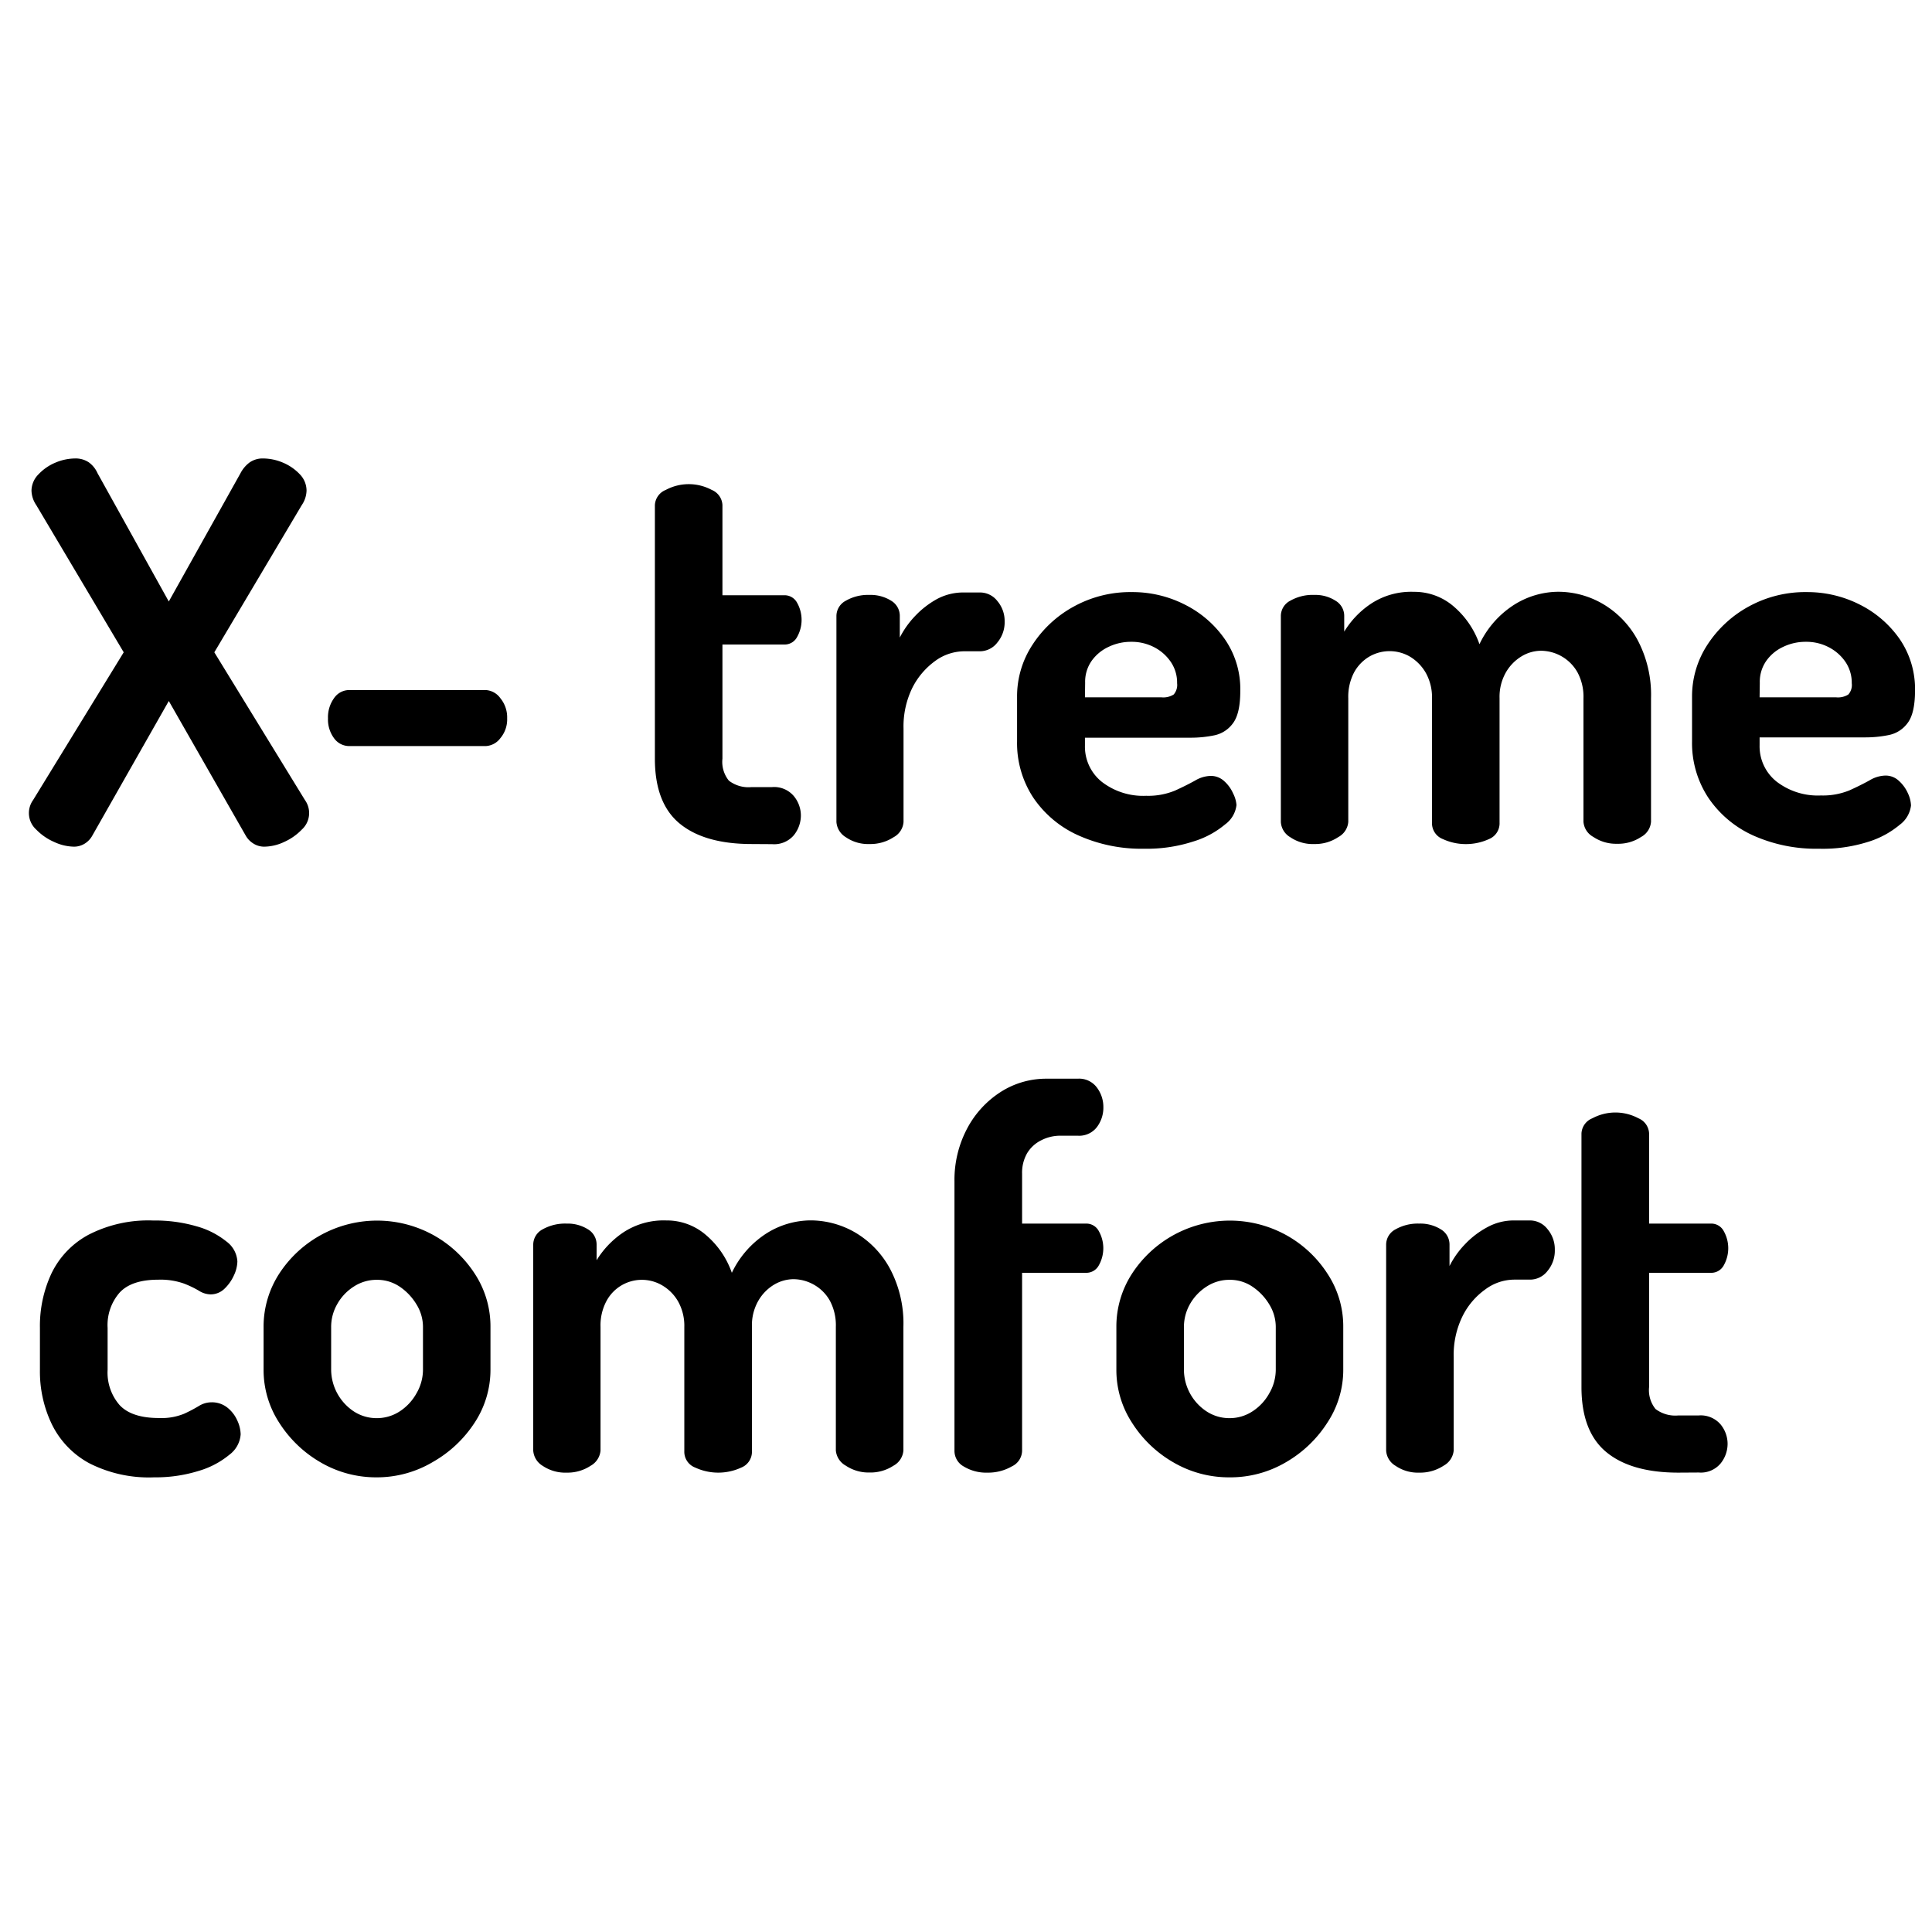
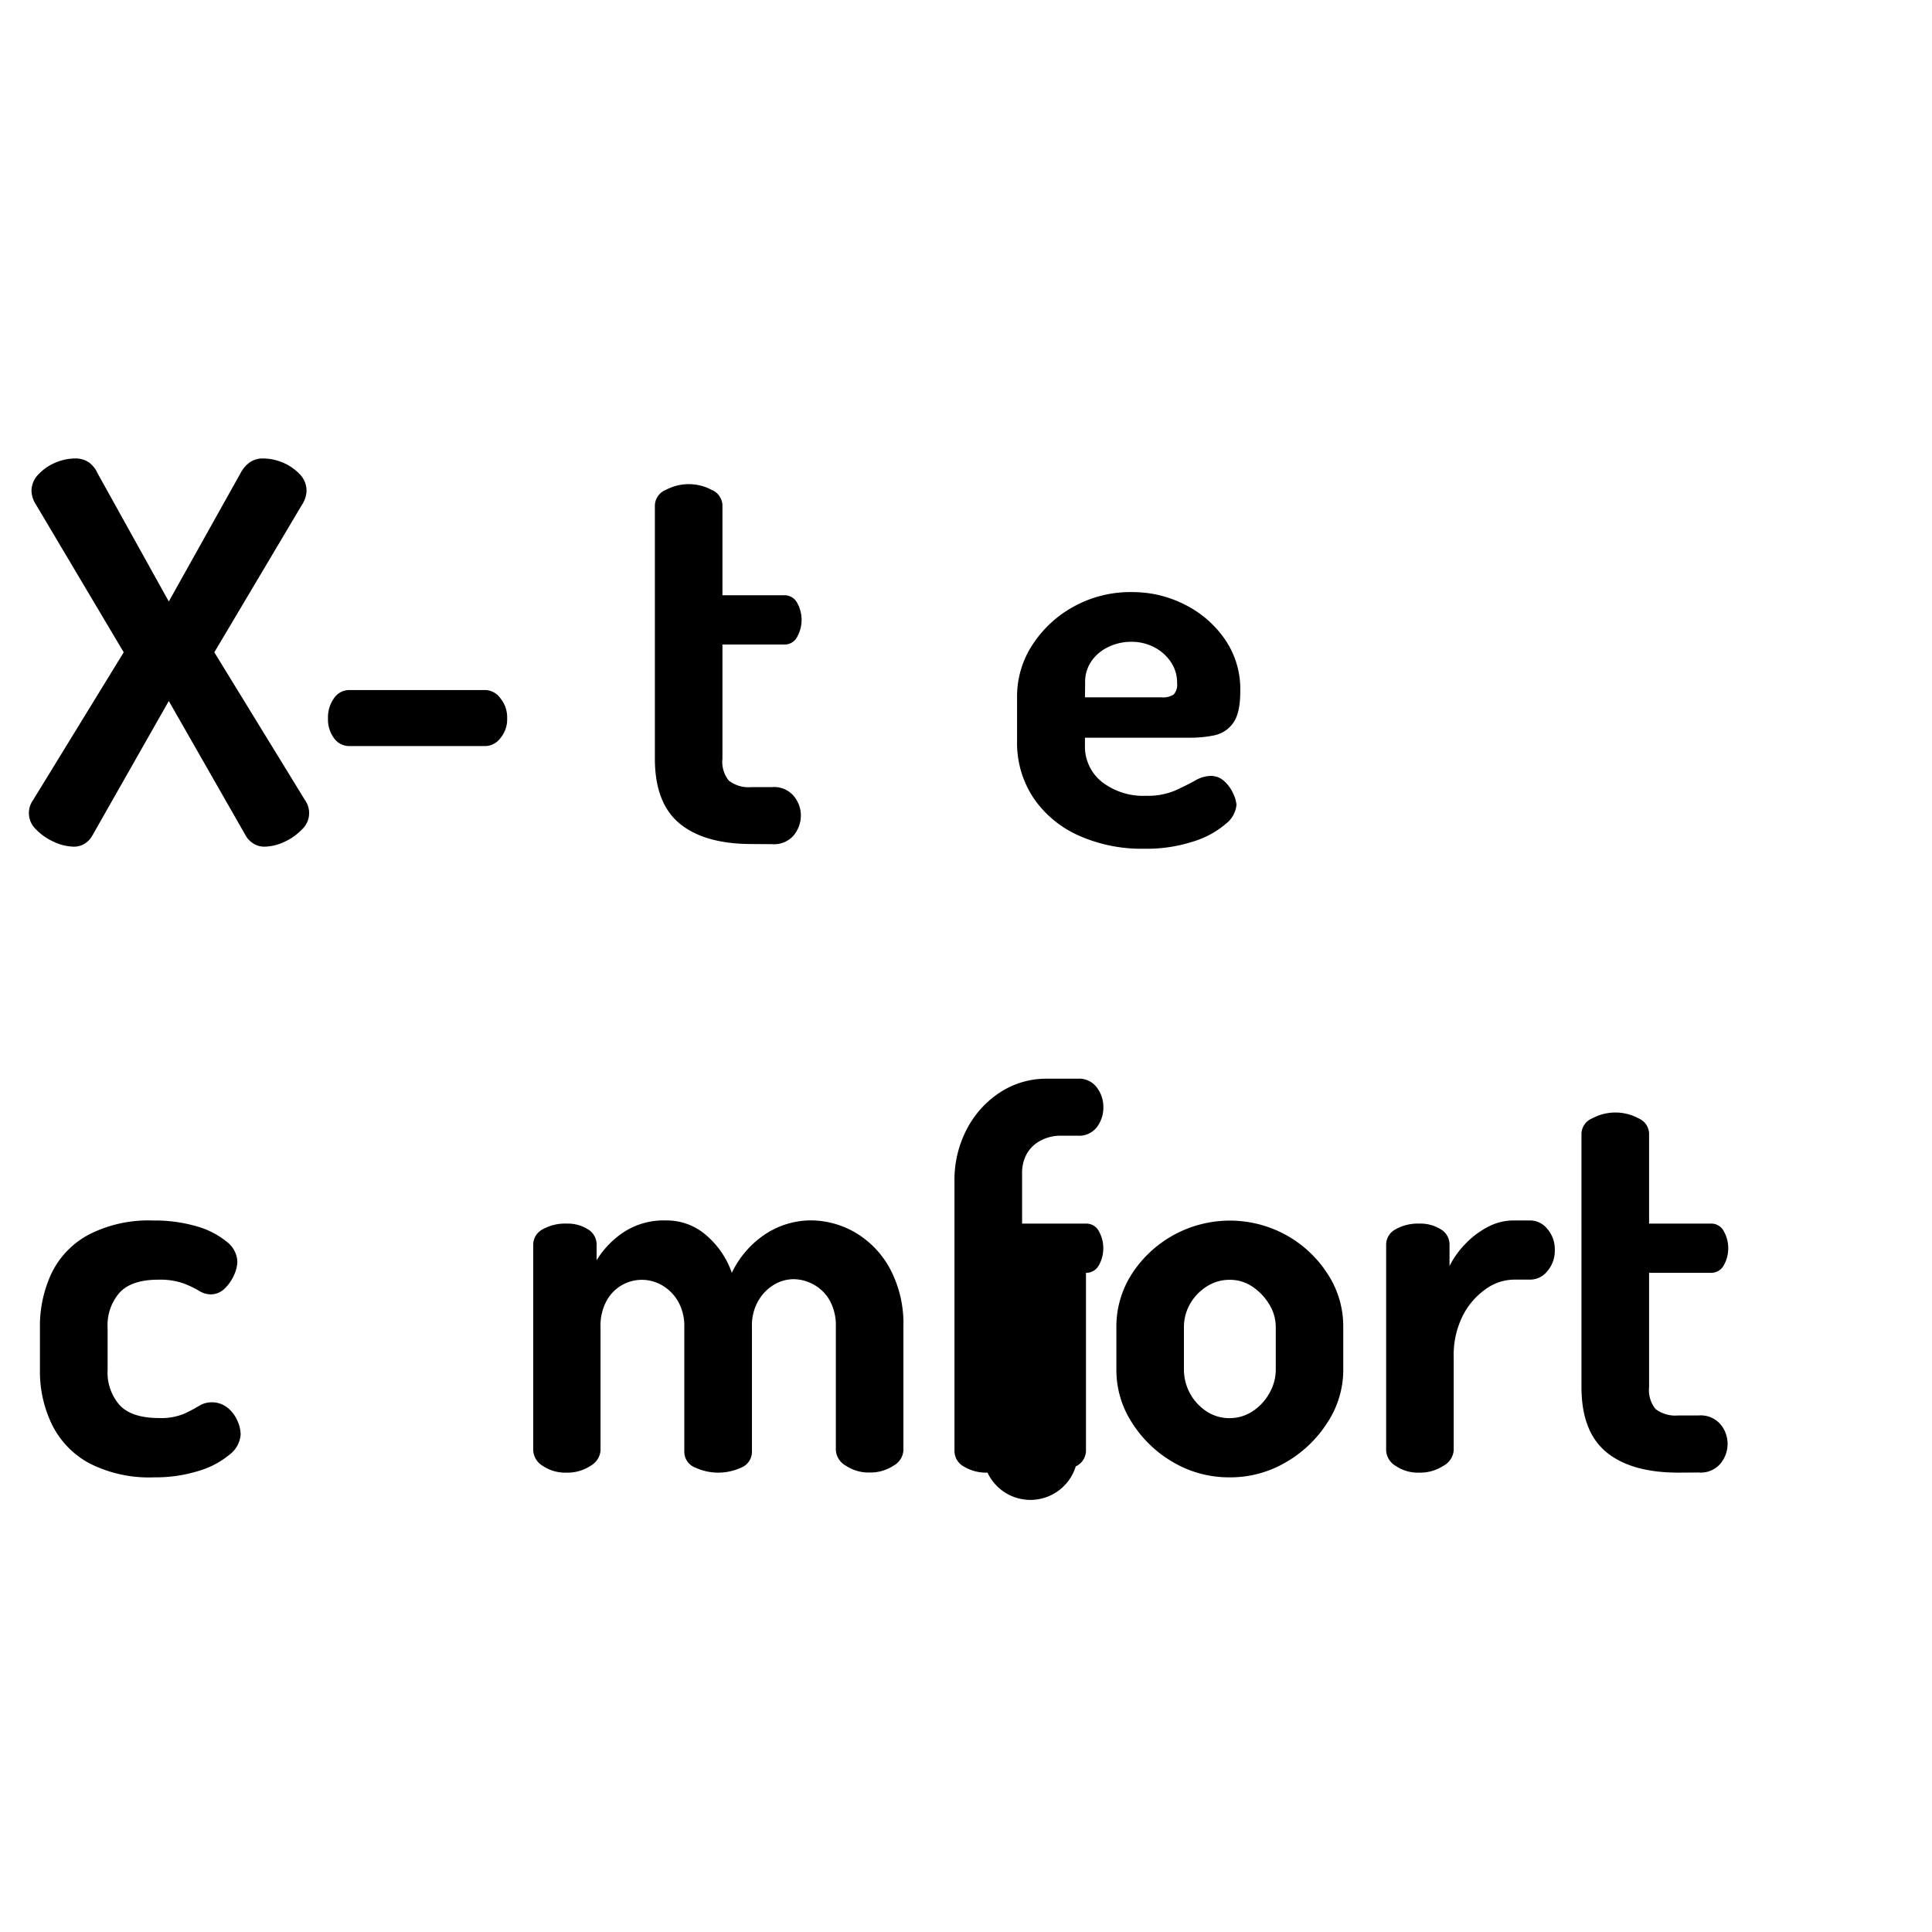
<svg xmlns="http://www.w3.org/2000/svg" id="Capa_1" data-name="Capa 1" viewBox="0 0 300 300">
  <defs>
    <style>.cls-1{fill-opacity:0;}</style>
  </defs>
  <rect class="cls-1" width="300" height="300" />
  <path d="M11.48,131.47a7.56,7.56,0,0,1-3.09-.74,8.67,8.67,0,0,1-2.76-1.91,3.46,3.46,0,0,1-.49-4.59l14.07-22.94L5.63,78.43a4.16,4.16,0,0,1-.74-2.27A3.66,3.66,0,0,1,6,73.63,7.61,7.61,0,0,1,8.6,71.84a8,8,0,0,1,3.05-.65,3.66,3.66,0,0,1,2.15.61,4.13,4.13,0,0,1,1.34,1.67L26.21,93.4,37.35,73.47a4.87,4.87,0,0,1,1.42-1.67,3.53,3.53,0,0,1,2.08-.61,8,8,0,0,1,3.09.65,7.68,7.68,0,0,1,2.6,1.79,3.66,3.66,0,0,1,1.06,2.53,4.16,4.16,0,0,1-.74,2.27L33.28,101.29l14.07,22.94a3.46,3.46,0,0,1-.49,4.59,8.72,8.72,0,0,1-2.72,1.91,7.42,7.42,0,0,1-3.13.74,3.13,3.13,0,0,1-1.67-.49,3.44,3.44,0,0,1-1.18-1.22L26.21,108.85,14.33,129.76A3.35,3.35,0,0,1,13.15,131,3.13,3.13,0,0,1,11.48,131.47Z" />
  <path d="M54.27,115.85a2.9,2.9,0,0,1-2.4-1.22,4.88,4.88,0,0,1-.94-3.09,5.06,5.06,0,0,1,.94-3.13,2.86,2.86,0,0,1,2.4-1.26H75.42a3,3,0,0,1,2.27,1.26,4.67,4.67,0,0,1,1.06,3.13,4.51,4.51,0,0,1-1.06,3.09,3,3,0,0,1-2.27,1.22Z" />
  <path d="M116.73,131.06q-7.32,0-11.18-3.17t-3.86-10.09V78.43a2.68,2.68,0,0,1,1.7-2.36,7.56,7.56,0,0,1,7.12,0,2.68,2.68,0,0,1,1.67,2.36v14h9.6a2.2,2.2,0,0,1,2,1.18,5.41,5.41,0,0,1,0,5.29,2.18,2.18,0,0,1-2,1.18h-9.6V117.8a4.63,4.63,0,0,0,1,3.42,5,5,0,0,0,3.53,1h3.18a4,4,0,0,1,3.37,1.39,4.74,4.74,0,0,1,1.1,3,4.89,4.89,0,0,1-1.1,3.09,4,4,0,0,1-3.37,1.38Z" />
-   <path d="M135,131.06a6.07,6.07,0,0,1-3.66-1.06,3,3,0,0,1-1.46-2.36v-32a2.69,2.69,0,0,1,1.46-2.36,6.89,6.89,0,0,1,3.66-.9,6,6,0,0,1,3.38.9,2.73,2.73,0,0,1,1.34,2.36V99a14.09,14.09,0,0,1,2.4-3.37A13.84,13.84,0,0,1,145.53,93a8.62,8.62,0,0,1,4.15-1h2.52a3.4,3.4,0,0,1,2.68,1.34A4.78,4.78,0,0,1,156,96.49a4.9,4.9,0,0,1-1.14,3.29,3.41,3.41,0,0,1-2.68,1.35h-2.52a7.7,7.7,0,0,0-4.44,1.5,11.59,11.59,0,0,0-3.54,4.15,13.63,13.63,0,0,0-1.38,6.38v14.48a2.92,2.92,0,0,1-1.54,2.36A6.59,6.59,0,0,1,135,131.06Z" />
  <path d="M177.66,131.79a23.87,23.87,0,0,1-10.21-2.07,16.65,16.65,0,0,1-7-5.86,15.4,15.4,0,0,1-2.52-8.74V108.2a14.57,14.57,0,0,1,2.4-8.09,17.77,17.77,0,0,1,6.43-5.94,18.19,18.19,0,0,1,9-2.23,17.91,17.91,0,0,1,8.33,2,16.53,16.53,0,0,1,6.14,5.37,13.6,13.6,0,0,1,2.36,8q0,3.49-1.14,5a4.75,4.75,0,0,1-2.88,1.87,18,18,0,0,1-3.62.37H168.47v1.22a7,7,0,0,0,2.64,5.65,10.5,10.5,0,0,0,6.87,2.15,10.91,10.91,0,0,0,4.48-.81c1.19-.54,2.22-1.06,3.09-1.54a5,5,0,0,1,2.44-.74,3.06,3.06,0,0,1,2.11.82,5.54,5.54,0,0,1,1.38,1.91A4.76,4.76,0,0,1,192,125a4.31,4.31,0,0,1-1.75,3,14,14,0,0,1-5,2.68A23.35,23.35,0,0,1,177.66,131.79Zm-9.19-23.51h11.87a3,3,0,0,0,1.91-.44,2.25,2.25,0,0,0,.53-1.75,5.71,5.71,0,0,0-1-3.34,7,7,0,0,0-2.6-2.27,7.57,7.57,0,0,0-3.54-.82,8,8,0,0,0-3.49.78,6.67,6.67,0,0,0-2.65,2.19,5.65,5.65,0,0,0-1,3.38Z" />
-   <path d="M204.09,131.06a6.2,6.2,0,0,1-3.74-1.06,2.93,2.93,0,0,1-1.46-2.36v-32a2.67,2.67,0,0,1,1.46-2.36,7,7,0,0,1,3.74-.9,5.76,5.76,0,0,1,3.29.9,2.72,2.72,0,0,1,1.35,2.36v2.44a13.84,13.84,0,0,1,4.06-4.27,11.31,11.31,0,0,1,6.75-1.91,9.32,9.32,0,0,1,6.19,2.27,13.61,13.61,0,0,1,4,5.86,14.77,14.77,0,0,1,5.41-6.14,13,13,0,0,1,6.79-2,13.75,13.75,0,0,1,7,1.91,14.46,14.46,0,0,1,5.37,5.61,18.16,18.16,0,0,1,2.07,9v19.19a2.92,2.92,0,0,1-1.54,2.36,6.44,6.44,0,0,1-3.75,1.06,6.29,6.29,0,0,1-3.66-1.06,2.92,2.92,0,0,1-1.54-2.36V108.45a8,8,0,0,0-.94-4.07,6.56,6.56,0,0,0-5.65-3.33,5.9,5.9,0,0,0-3,.85,7,7,0,0,0-2.44,2.48,7.64,7.64,0,0,0-1,4v19.35a2.64,2.64,0,0,1-1.66,2.57,8.58,8.58,0,0,1-3.62.77,8.47,8.47,0,0,1-3.5-.77,2.64,2.64,0,0,1-1.71-2.57V108.45a7.77,7.77,0,0,0-.93-3.91A7,7,0,0,0,219,102a6.28,6.28,0,0,0-6.31-.08,6.4,6.4,0,0,0-2.4,2.44,8.12,8.12,0,0,0-.93,4.07v19.19a2.93,2.93,0,0,1-1.55,2.36A6.43,6.43,0,0,1,204.09,131.06Z" />
-   <path d="M282.42,131.79a23.9,23.9,0,0,1-10.21-2.07,16.68,16.68,0,0,1-6.95-5.86,15.4,15.4,0,0,1-2.52-8.74V108.2a14.64,14.64,0,0,1,2.39-8.09,17.85,17.85,0,0,1,6.43-5.94,18.22,18.22,0,0,1,9-2.23,18,18,0,0,1,8.34,2A16.6,16.6,0,0,1,295,99.26a13.67,13.67,0,0,1,2.36,8q0,3.49-1.14,5a4.78,4.78,0,0,1-2.89,1.87,17.92,17.92,0,0,1-3.62.37H273.23v1.22a7,7,0,0,0,2.64,5.65,10.51,10.51,0,0,0,6.88,2.15,10.86,10.86,0,0,0,4.47-.81c1.19-.54,2.22-1.06,3.09-1.54a5,5,0,0,1,2.44-.74,3,3,0,0,1,2.11.82,5.7,5.7,0,0,1,1.39,1.91,4.93,4.93,0,0,1,.49,1.91,4.35,4.35,0,0,1-1.75,3,14.09,14.09,0,0,1-5,2.68A23.31,23.31,0,0,1,282.42,131.79Zm-9.19-23.51H285.1a3,3,0,0,0,1.91-.44,2.22,2.22,0,0,0,.53-1.75,5.77,5.77,0,0,0-1-3.34,7.06,7.06,0,0,0-2.61-2.27,7.5,7.5,0,0,0-3.53-.82,8,8,0,0,0-3.5.78,6.58,6.58,0,0,0-2.64,2.19,5.66,5.66,0,0,0-1,3.38Z" />
  <path d="M23.93,229.4a20.39,20.39,0,0,1-10.09-2.2,13.74,13.74,0,0,1-5.77-6,18.86,18.86,0,0,1-1.87-8.5v-6.5A19.25,19.25,0,0,1,8,197.72a13.42,13.42,0,0,1,5.77-6,20.24,20.24,0,0,1,10-2.2,23.08,23.08,0,0,1,6.75.9,12.79,12.79,0,0,1,4.63,2.35,4.14,4.14,0,0,1,1.71,3.1,5.33,5.33,0,0,1-.53,2.15,6.58,6.58,0,0,1-1.46,2.08,3.06,3.06,0,0,1-2.16.89,3.49,3.49,0,0,1-1.83-.57,15.14,15.14,0,0,0-2.4-1.14,10.93,10.93,0,0,0-3.9-.57c-2.77,0-4.77.67-6,2a7.66,7.66,0,0,0-1.87,5.49v6.5a7.69,7.69,0,0,0,1.87,5.49q1.88,2,6.1,2a9.26,9.26,0,0,0,3.9-.66,22.75,22.75,0,0,0,2.32-1.22,3.7,3.7,0,0,1,1.91-.56,3.83,3.83,0,0,1,2.48.81,5.28,5.28,0,0,1,1.55,2,5.41,5.41,0,0,1,.53,2.16,4.32,4.32,0,0,1-1.75,3.17,13.36,13.36,0,0,1-4.8,2.52A22.48,22.48,0,0,1,23.93,229.4Z" />
-   <path d="M58.5,229.4a17.08,17.08,0,0,1-8.71-2.32,18.69,18.69,0,0,1-6.42-6.14,15,15,0,0,1-2.44-8.22v-6.67a15.08,15.08,0,0,1,2.36-8.17,18.13,18.13,0,0,1,24-6.1,18.11,18.11,0,0,1,6.43,6,14.91,14.91,0,0,1,2.44,8.29v6.67a14.93,14.93,0,0,1-2.44,8.14A18.79,18.79,0,0,1,67.24,227,17,17,0,0,1,58.5,229.4Zm0-9.19a6.5,6.5,0,0,0,3.58-1.06,7.9,7.9,0,0,0,2.6-2.81,7.31,7.31,0,0,0,1-3.62v-6.67a6.66,6.66,0,0,0-1-3.49,8.78,8.78,0,0,0-2.56-2.73,6.24,6.24,0,0,0-3.62-1.1,6.47,6.47,0,0,0-3.58,1.06,7.66,7.66,0,0,0-2.56,2.72,7.11,7.11,0,0,0-.94,3.54v6.67a7.85,7.85,0,0,0,3.5,6.43A6.47,6.47,0,0,0,58.5,220.21Z" />
  <path d="M88,228.67a6.27,6.27,0,0,1-3.74-1.06,3,3,0,0,1-1.46-2.36v-32a2.7,2.7,0,0,1,1.46-2.36A7.14,7.14,0,0,1,88,190a5.89,5.89,0,0,1,3.3.89,2.74,2.74,0,0,1,1.34,2.36v2.44a14.1,14.1,0,0,1,4.07-4.27,11.36,11.36,0,0,1,6.75-1.91,9.27,9.27,0,0,1,6.18,2.28,13.55,13.55,0,0,1,4,5.85,14.83,14.83,0,0,1,5.41-6.14,13,13,0,0,1,6.79-2,13.84,13.84,0,0,1,7,1.91,14.49,14.49,0,0,1,5.37,5.62,18.12,18.12,0,0,1,2.07,9v19.2a2.93,2.93,0,0,1-1.54,2.36,6.51,6.51,0,0,1-3.74,1.06,6.36,6.36,0,0,1-3.66-1.06,3,3,0,0,1-1.55-2.36v-19.2a8.08,8.08,0,0,0-.93-4.06,6.47,6.47,0,0,0-2.49-2.49,6.55,6.55,0,0,0-3.17-.85,6,6,0,0,0-3,.85,6.94,6.94,0,0,0-2.44,2.49,7.6,7.6,0,0,0-1,4v19.36a2.64,2.64,0,0,1-1.67,2.56,8.51,8.51,0,0,1-7.12,0,2.63,2.63,0,0,1-1.71-2.56V206.05a7.74,7.74,0,0,0-.93-3.9,6.8,6.8,0,0,0-2.44-2.52,6.23,6.23,0,0,0-8.7,2.36,8,8,0,0,0-.94,4.06v19.2a3,3,0,0,1-1.55,2.36A6.48,6.48,0,0,1,88,228.67Z" />
-   <path d="M153.34,228.67a6.68,6.68,0,0,1-3.66-.94,2.76,2.76,0,0,1-1.47-2.4V183.44a17,17,0,0,1,1.95-8.17,15.11,15.11,0,0,1,5.21-5.7,13.08,13.08,0,0,1,7.16-2.07h4.8a3.43,3.43,0,0,1,3,1.38,5,5,0,0,1,1,3,5,5,0,0,1-1,3.13,3.46,3.46,0,0,1-3,1.34h-2.61a6.5,6.5,0,0,0-3.09.74,5.26,5.26,0,0,0-2.15,2,6.08,6.08,0,0,0-.77,3.17V190h9.92a2.18,2.18,0,0,1,2,1.18,5.41,5.41,0,0,1,0,5.29,2.19,2.19,0,0,1-2,1.17h-9.92v27.66a2.74,2.74,0,0,1-1.59,2.4A7.36,7.36,0,0,1,153.34,228.67Z" />
+   <path d="M153.34,228.67a6.68,6.68,0,0,1-3.66-.94,2.76,2.76,0,0,1-1.47-2.4V183.44a17,17,0,0,1,1.95-8.17,15.11,15.11,0,0,1,5.21-5.7,13.08,13.08,0,0,1,7.16-2.07h4.8a3.43,3.43,0,0,1,3,1.38,5,5,0,0,1,1,3,5,5,0,0,1-1,3.13,3.46,3.46,0,0,1-3,1.34h-2.61a6.5,6.5,0,0,0-3.09.74,5.26,5.26,0,0,0-2.15,2,6.08,6.08,0,0,0-.77,3.17V190h9.92a2.18,2.18,0,0,1,2,1.18,5.41,5.41,0,0,1,0,5.29,2.19,2.19,0,0,1-2,1.17v27.66a2.74,2.74,0,0,1-1.59,2.4A7.36,7.36,0,0,1,153.34,228.67Z" />
  <path d="M190.92,229.4a17.08,17.08,0,0,1-8.71-2.32,18.52,18.52,0,0,1-6.42-6.14,15,15,0,0,1-2.44-8.22v-6.67a15.08,15.08,0,0,1,2.36-8.17,18.13,18.13,0,0,1,24-6.1,18,18,0,0,1,6.42,6,14.84,14.84,0,0,1,2.45,8.29v6.67a14.85,14.85,0,0,1-2.45,8.14,18.76,18.76,0,0,1-6.46,6.18A17,17,0,0,1,190.92,229.4Zm0-9.19a6.44,6.44,0,0,0,3.57-1.06,7.83,7.83,0,0,0,2.61-2.81,7.31,7.31,0,0,0,1-3.62v-6.67a6.66,6.66,0,0,0-1-3.49,8.7,8.7,0,0,0-2.57-2.73,6.19,6.19,0,0,0-3.61-1.1,6.45,6.45,0,0,0-3.58,1.06,7.78,7.78,0,0,0-2.57,2.72,7.2,7.2,0,0,0-.93,3.54v6.67a7.79,7.79,0,0,0,3.5,6.43A6.45,6.45,0,0,0,190.92,220.21Z" />
  <path d="M220.36,228.67a6.12,6.12,0,0,1-3.66-1.06,2.94,2.94,0,0,1-1.46-2.36v-32a2.68,2.68,0,0,1,1.46-2.36,7,7,0,0,1,3.66-.89,6,6,0,0,1,3.37.89,2.73,2.73,0,0,1,1.35,2.36v3.34a13.78,13.78,0,0,1,2.4-3.38,13.52,13.52,0,0,1,3.45-2.64,8.54,8.54,0,0,1,4.15-1.06h2.52a3.45,3.45,0,0,1,2.69,1.34,4.82,4.82,0,0,1,1.14,3.22,4.9,4.9,0,0,1-1.14,3.29,3.42,3.42,0,0,1-2.69,1.34h-2.52a7.59,7.59,0,0,0-4.43,1.51,11.23,11.23,0,0,0-3.54,4.15,13.63,13.63,0,0,0-1.38,6.38v14.48a3,3,0,0,1-1.55,2.36A6.64,6.64,0,0,1,220.36,228.67Z" />
  <path d="M260.62,228.67q-7.32,0-11.18-3.18t-3.87-10.08V176a2.67,2.67,0,0,1,1.71-2.36,7.56,7.56,0,0,1,7.12,0,2.67,2.67,0,0,1,1.67,2.36v14h9.6a2.18,2.18,0,0,1,2,1.18,5.41,5.41,0,0,1,0,5.29,2.19,2.19,0,0,1-2,1.17h-9.6v17.74a4.66,4.66,0,0,0,1,3.41,5.08,5.08,0,0,0,3.54,1h3.17a4.06,4.06,0,0,1,3.38,1.38,4.76,4.76,0,0,1,1.1,3,4.85,4.85,0,0,1-1.1,3.09,4,4,0,0,1-3.38,1.39Z" />
</svg>